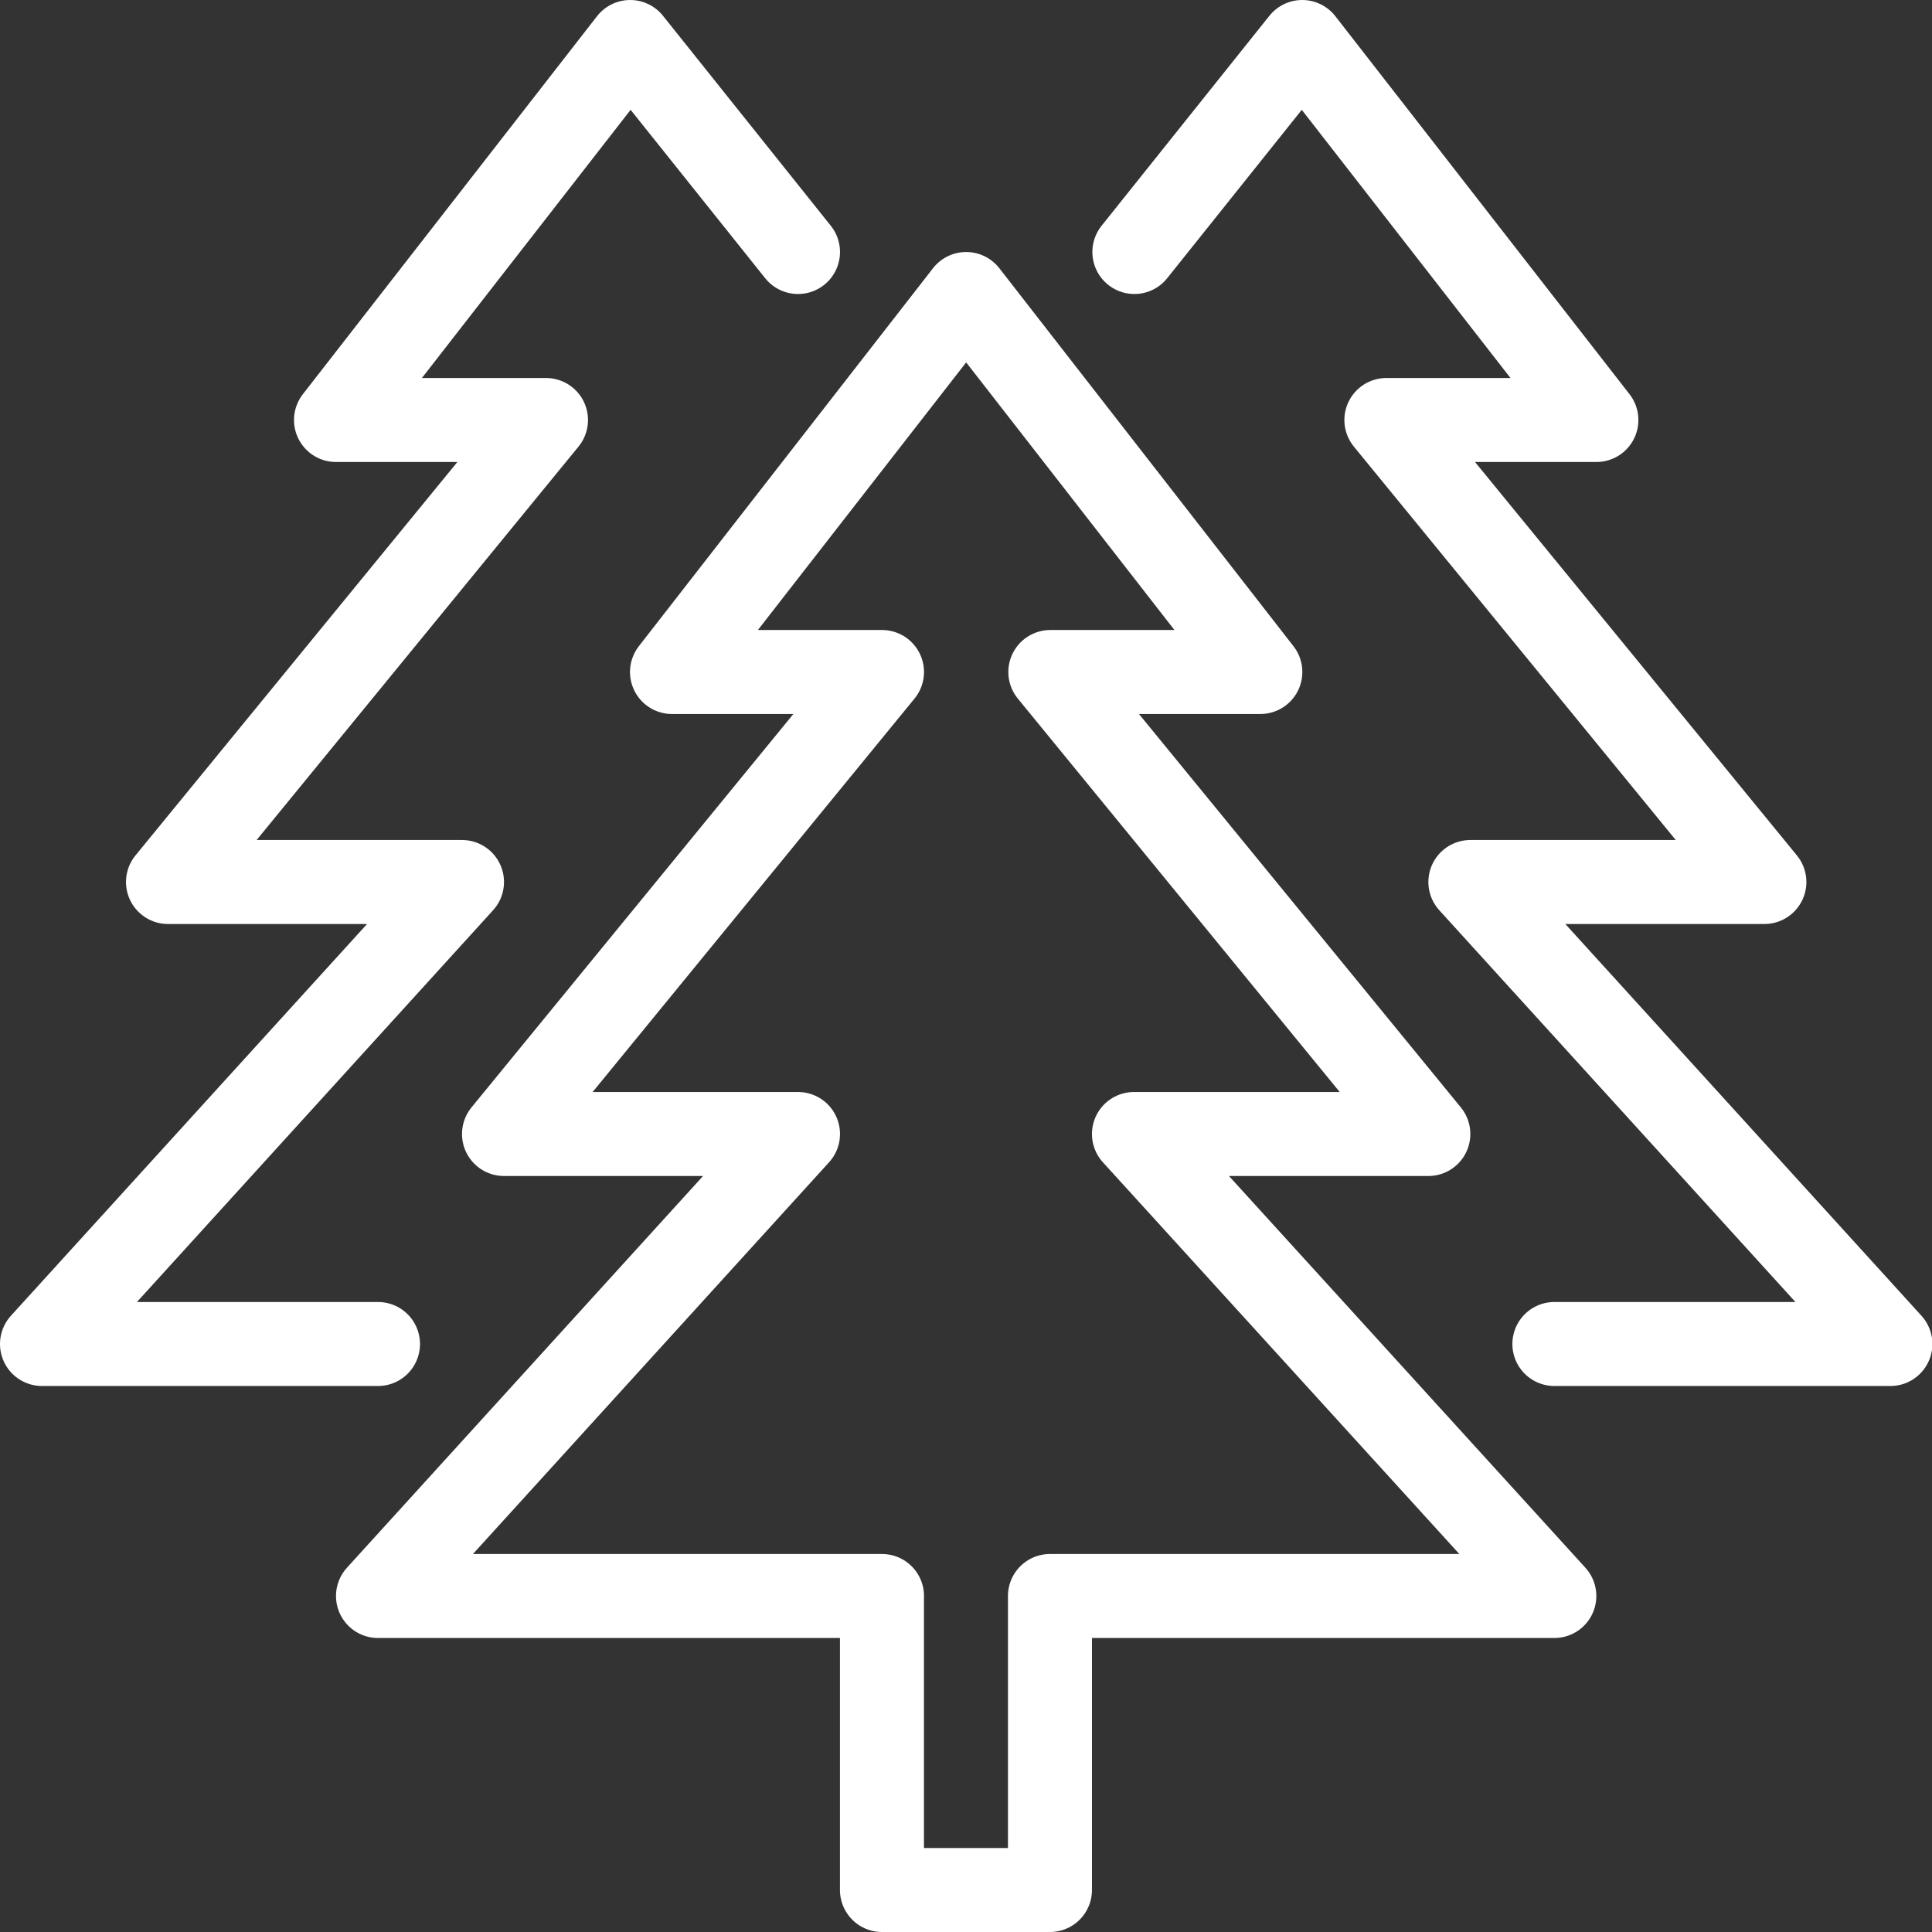
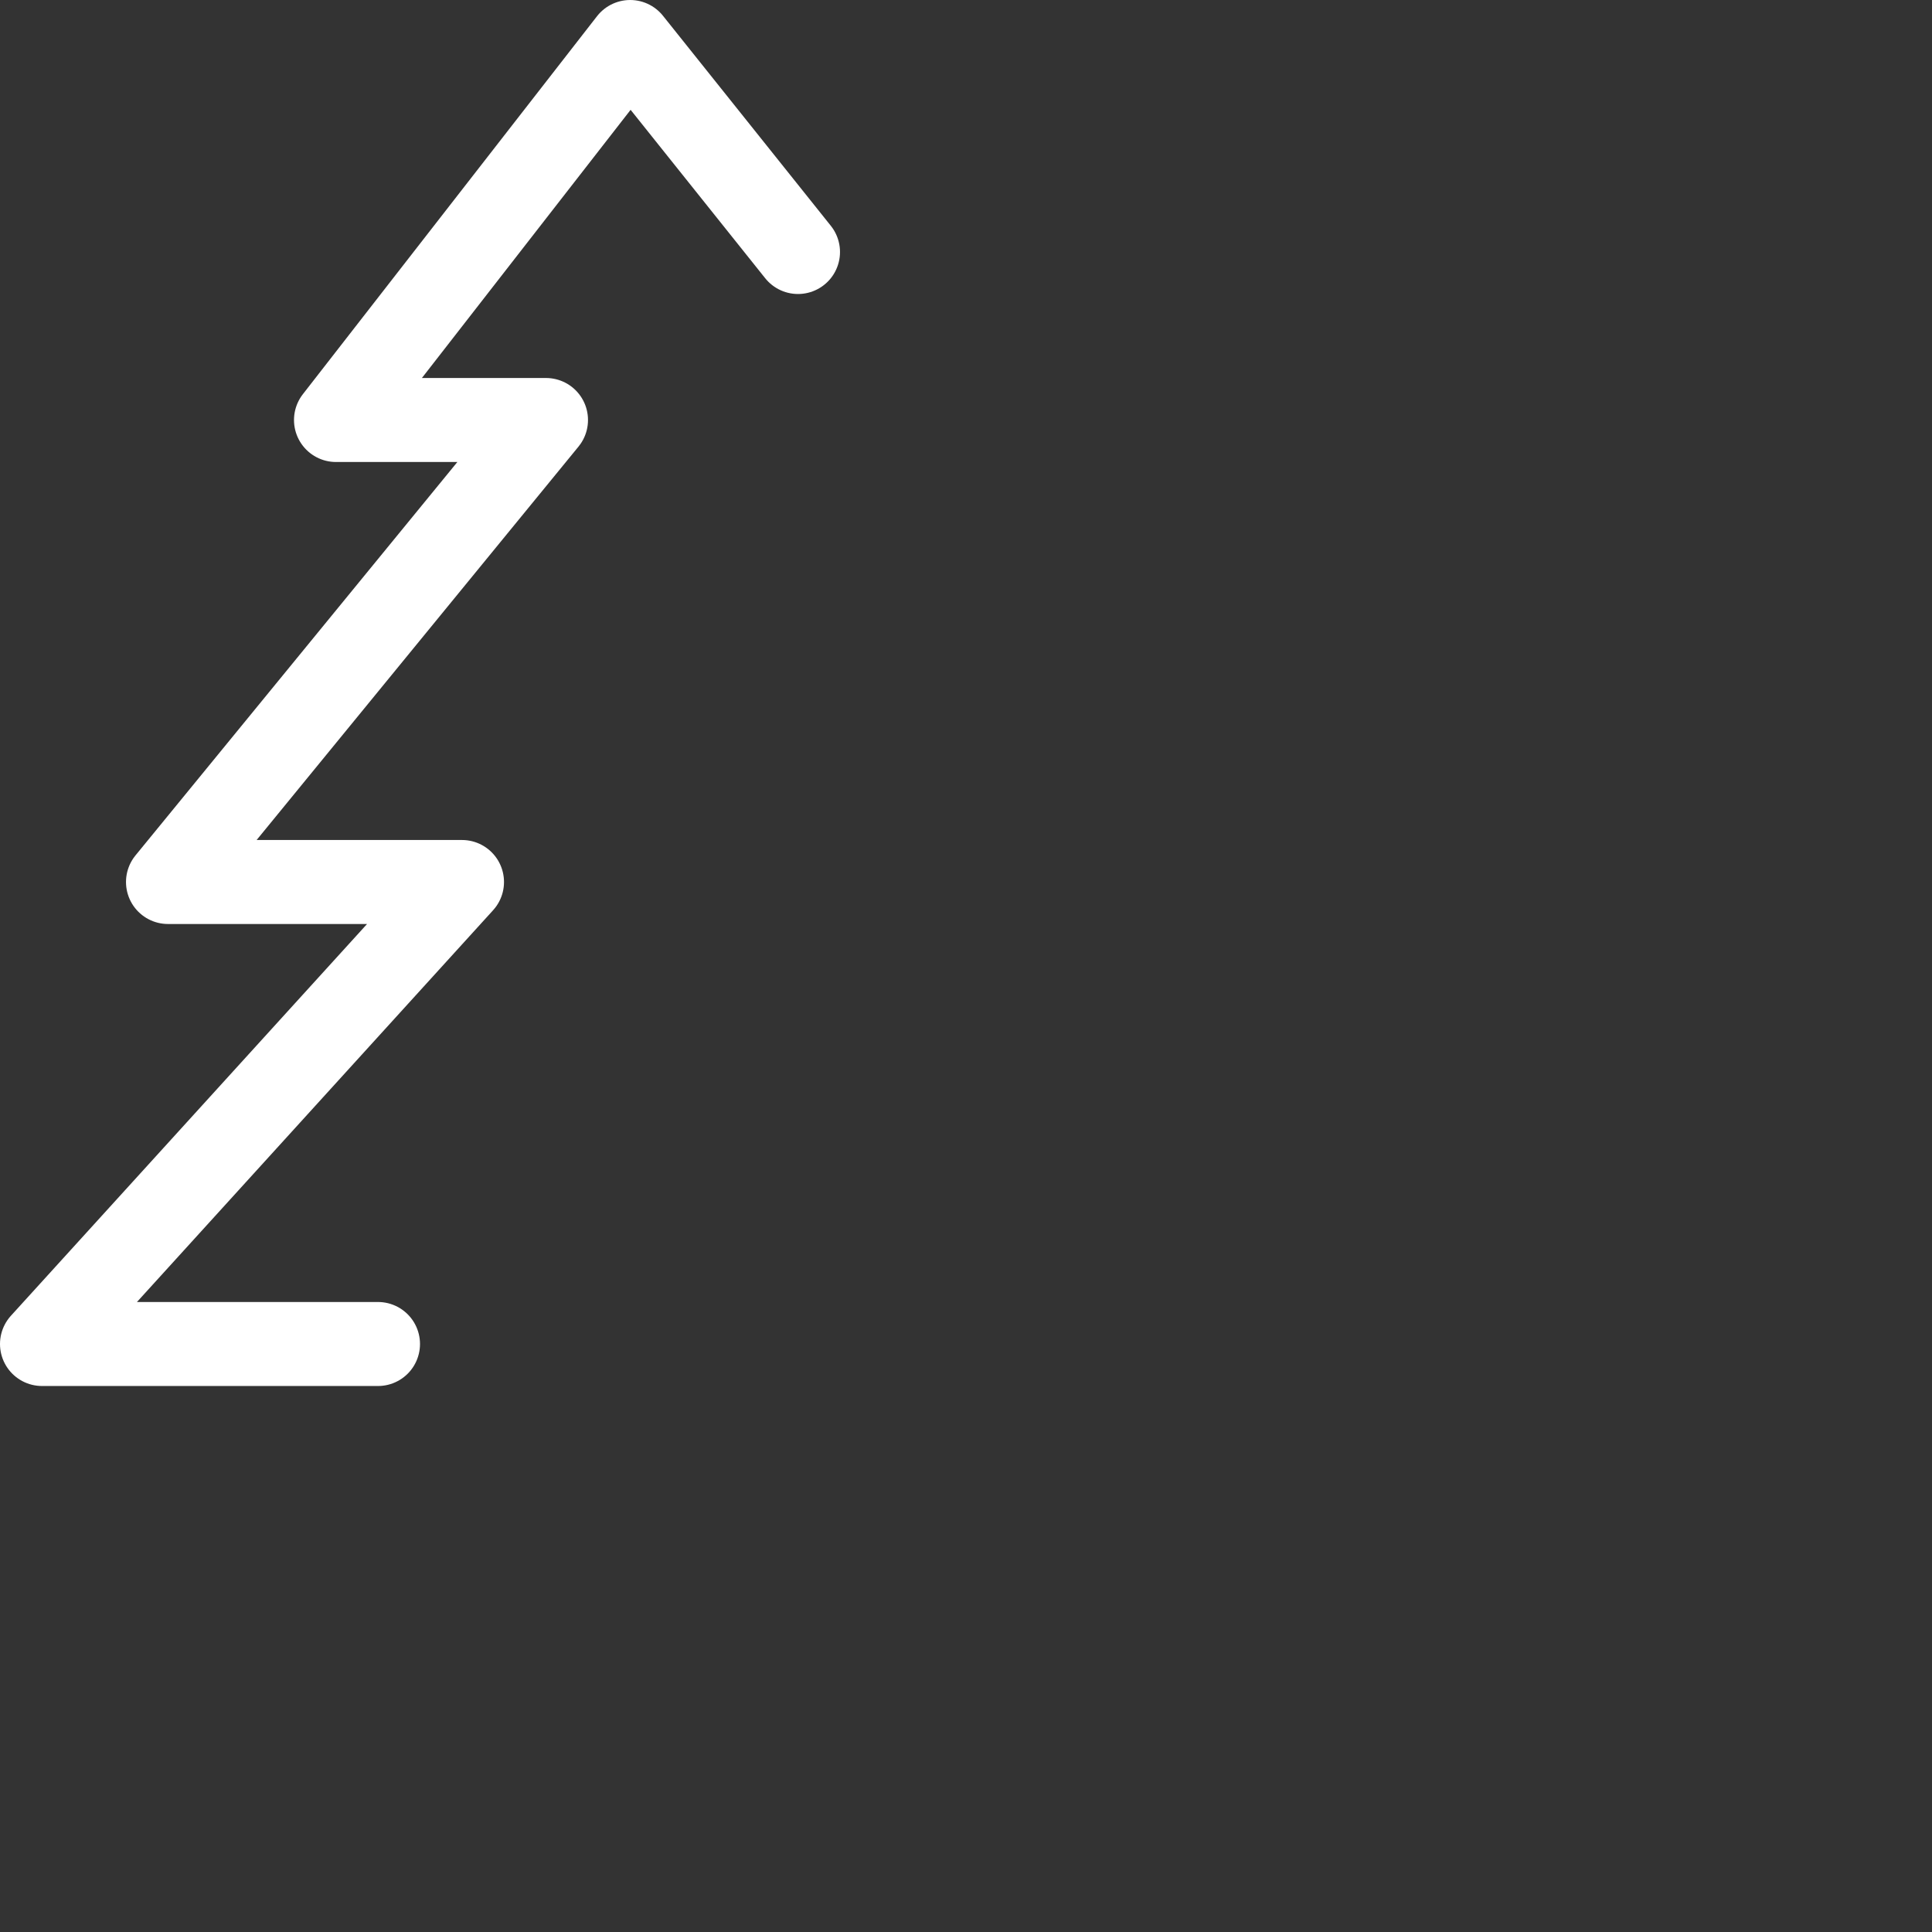
<svg xmlns="http://www.w3.org/2000/svg" xmlns:ns1="http://www.inkscape.org/namespaces/inkscape" xmlns:ns2="http://sodipodi.sourceforge.net/DTD/sodipodi-0.dtd" width="46" height="46" viewBox="0 0 46 46" id="svg4335" version="1.1" ns1:version="0.91 r13725" ns2:docname="les.svg">
  <rect x="0" y="0" width="46" height="46" fill="#333333" stroke="none" />
  <defs id="defs4337" />
  <ns2:namedview id="base" pagecolor="#ffffff" bordercolor="#666666" borderopacity="1.0" ns1:pageopacity="0.0" ns1:pageshadow="2" ns1:zoom="4" ns1:cx="32.747211" ns1:cy="44.607553" ns1:document-units="px" ns1:current-layer="layer1" showgrid="false" units="px" ns1:window-width="1920" ns1:window-height="1017" ns1:window-x="1912" ns1:window-y="-8" ns1:window-maximized="1" showguides="false" ns1:guide-bbox="true">
    <ns1:grid type="xygrid" id="grid4134" />
    <ns2:guide position="14,23" orientation="0,1" id="guide4137" />
    <ns2:guide position="23,40" orientation="1,0" id="guide4145" />
  </ns2:namedview>
  <g ns1:label="Vrstva 1" ns1:groupmode="layer" id="layer1" transform="translate(0,-1006.362)">
-     <path style="fill:none;fill-rule:evenodd;stroke:#ffffff;stroke-width:2;stroke-linecap:round;stroke-linejoin:round;stroke-miterlimit:4;stroke-dasharray:none;stroke-opacity:1" d="m 21,1044.362 -12,0 10,-11 -7,0 9,-11 -5,0 7.004,-9 7.004,9 -5,0 9,11 -7.009,0 10.009,11 -12.009,0 0,7 -4,0 0,-7" id="path4190-2" ns1:connector-curvature="0" ns2:nodetypes="cccccccccccccccc" />
    <path style="fill:none;fill-rule:evenodd;stroke:#ffffff;stroke-width:2;stroke-linecap:round;stroke-linejoin:round;stroke-miterlimit:4;stroke-dasharray:none;stroke-opacity:1" d="m 19,1012.362 -3.996,-5 -7.004,9 5,0 -9,11 7,0 -10,11 8,0" id="path4190-2-9" ns1:connector-curvature="0" ns2:nodetypes="cccccccc" />
-     <path style="fill:none;fill-rule:evenodd;stroke:#ffffff;stroke-width:2;stroke-linecap:round;stroke-linejoin:round;stroke-miterlimit:4;stroke-dasharray:none;stroke-opacity:1" d="m 27.009,1012.362 3.996,-5 7.004,9 -5,0 9,11 -7,0 10,11 -8,0" id="path4190-2-9-4" ns1:connector-curvature="0" ns2:nodetypes="cccccccc" />
  </g>
</svg>